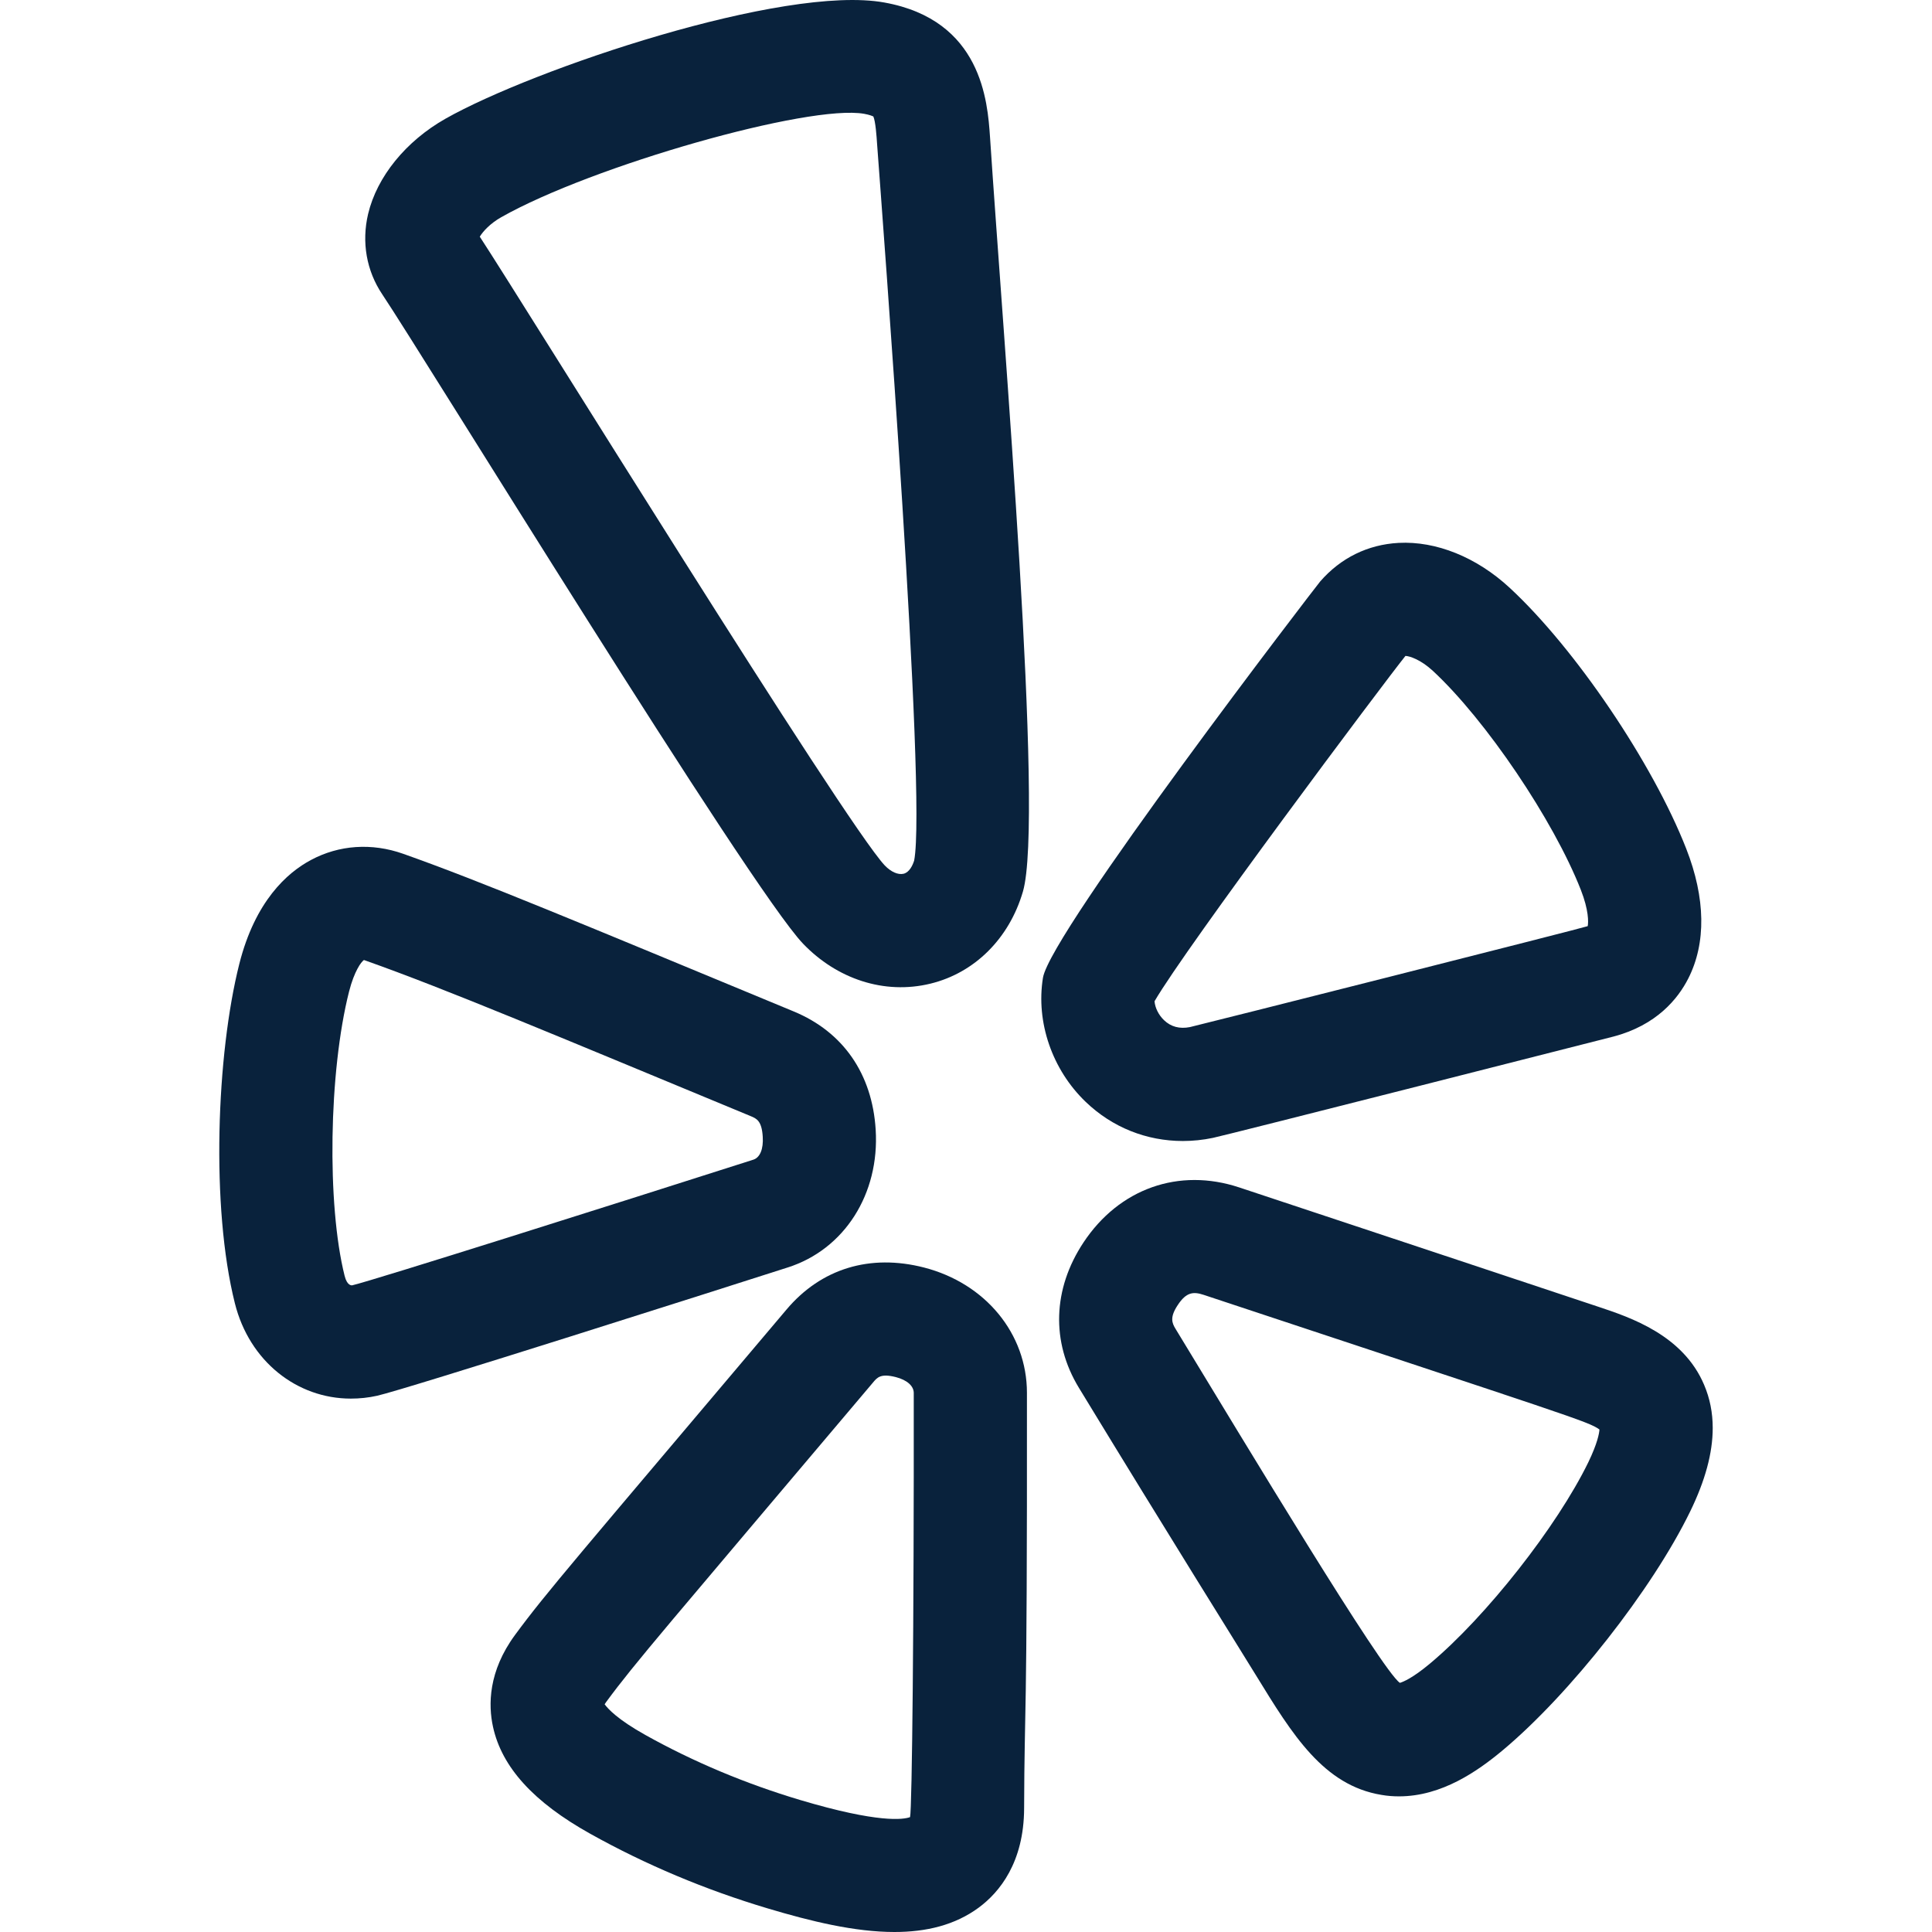
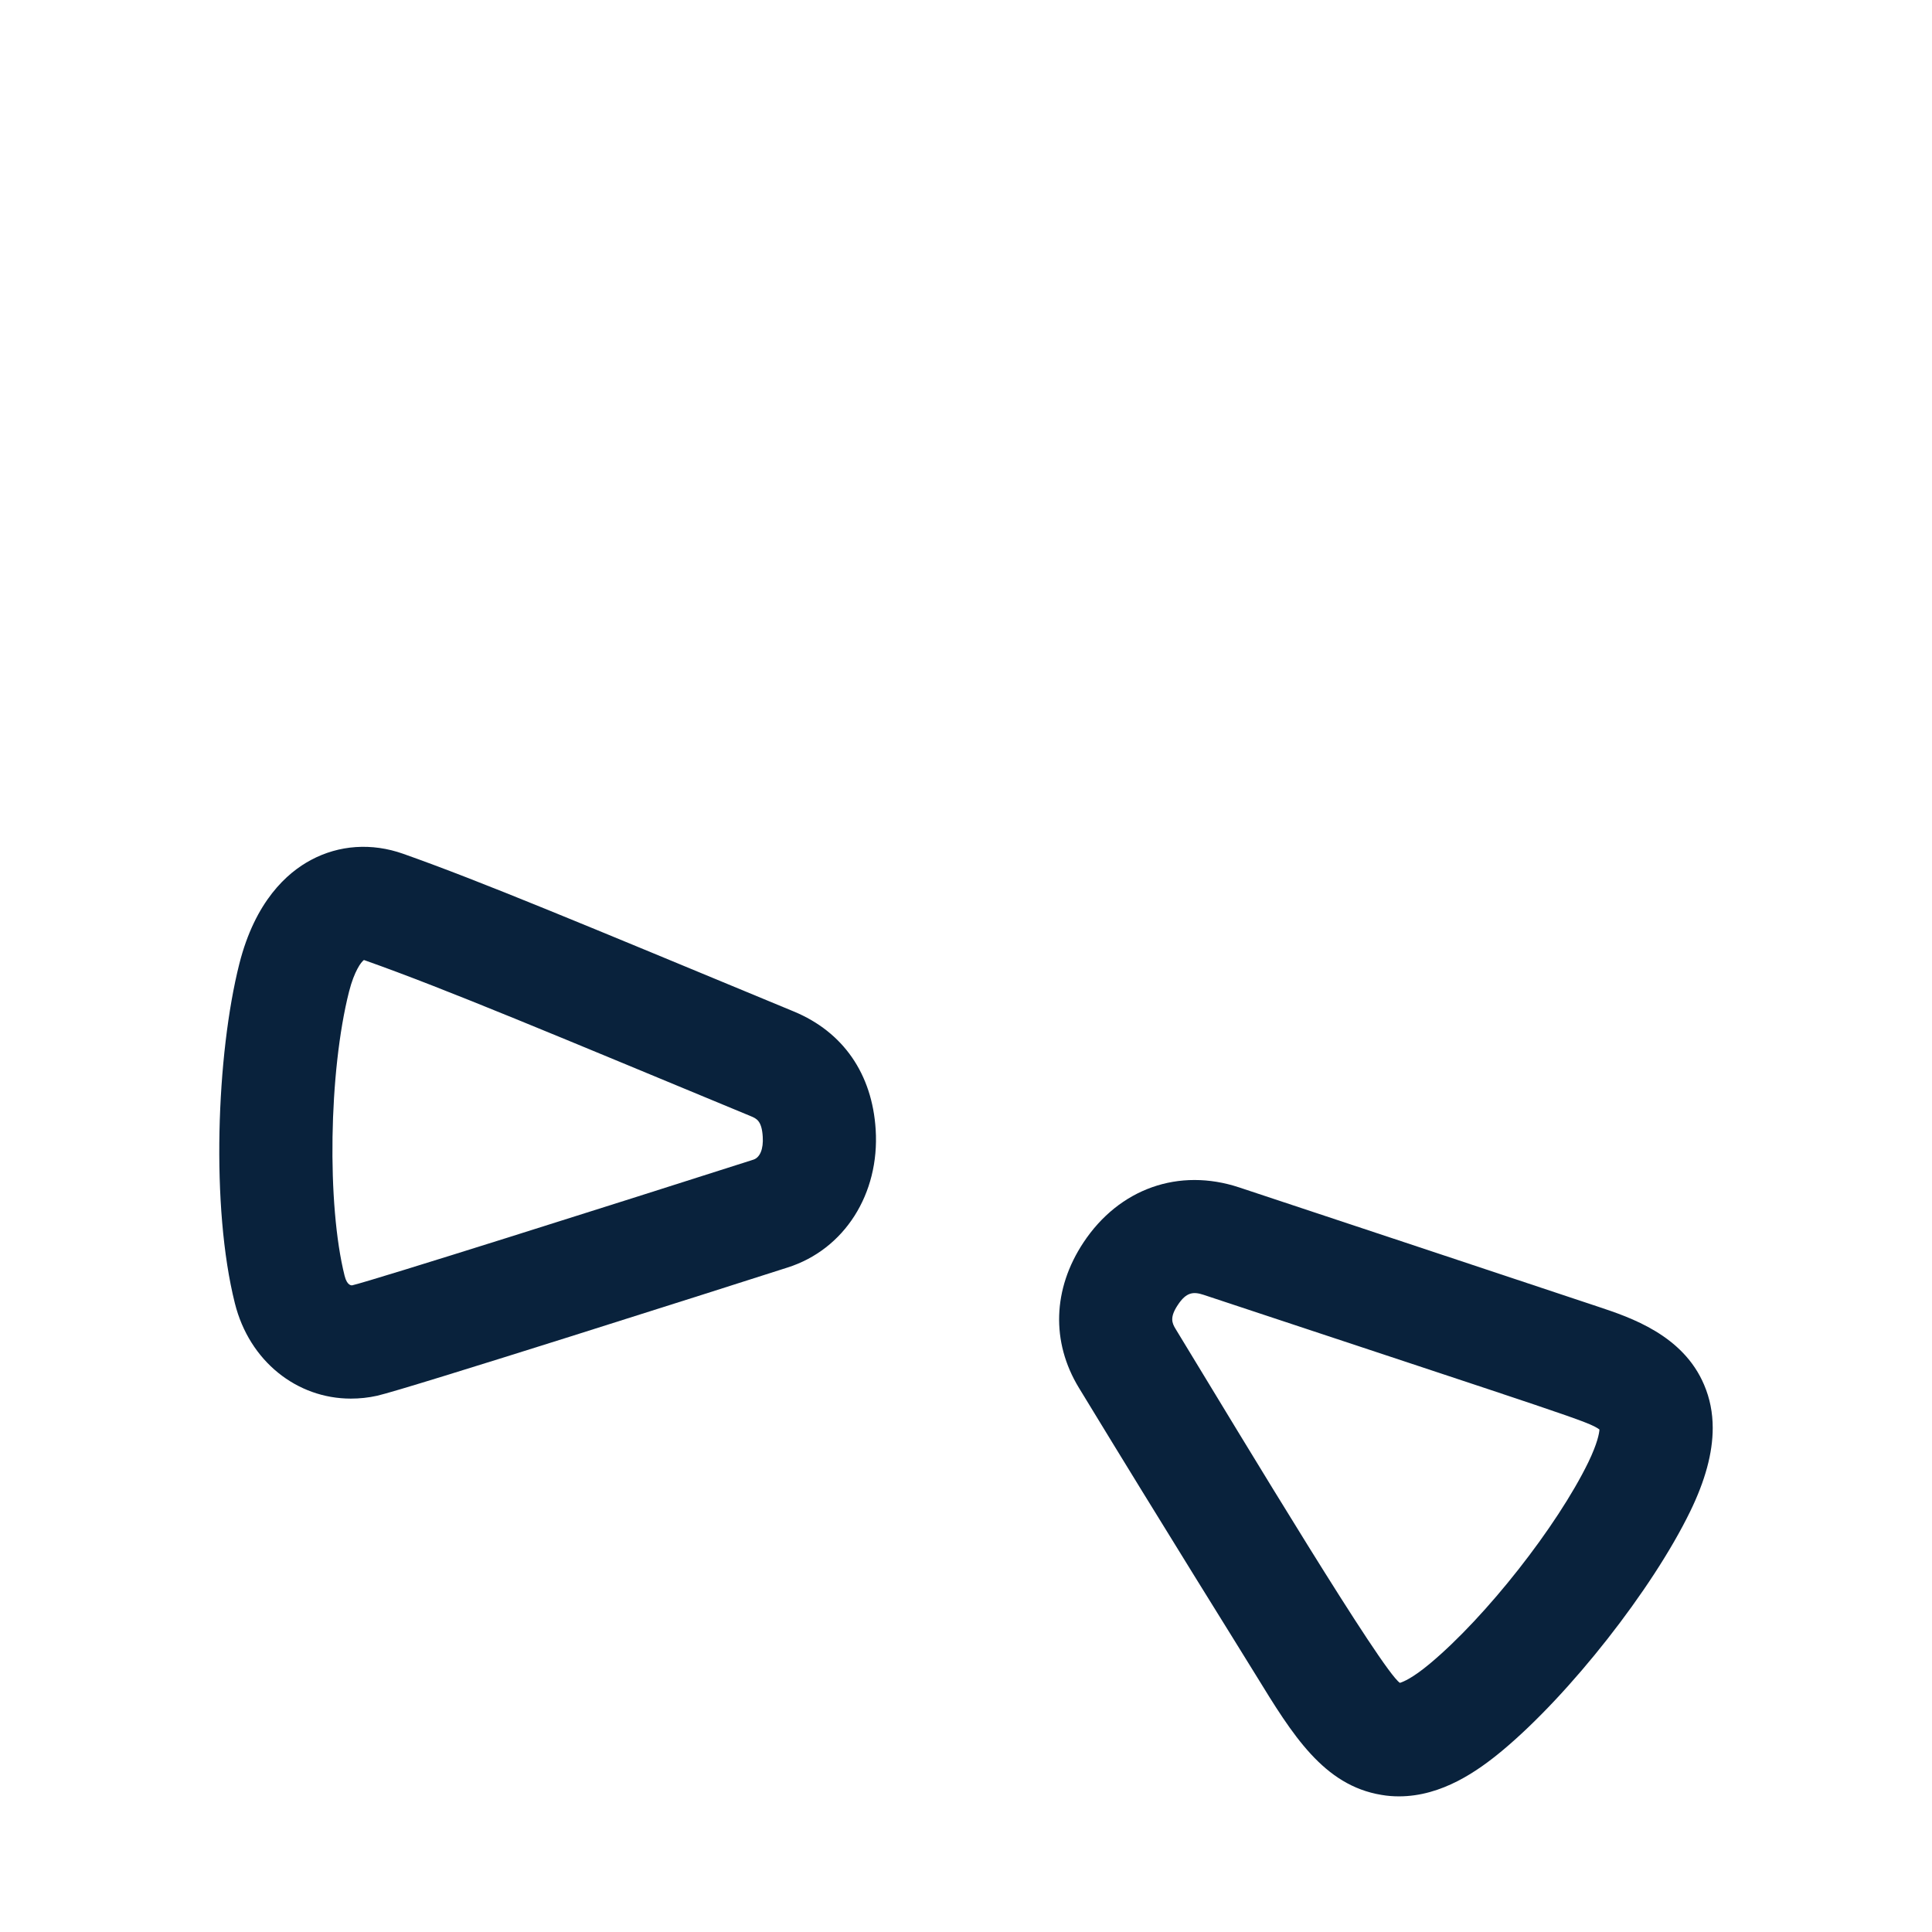
<svg xmlns="http://www.w3.org/2000/svg" width="24" height="24" viewBox="0 0 24 24" fill="none">
-   <path d="M12.298 1.698C12.268 1.264 12.197 0.249 10.985 0.031C9.737 -0.194 6.619 0.861 5.535 1.474C5.042 1.753 4.683 2.195 4.573 2.657C4.49 3.008 4.552 3.364 4.749 3.657C5.253 4.408 9.318 11.037 9.976 11.723C10.394 12.159 10.982 12.36 11.559 12.219C12.108 12.085 12.537 11.658 12.707 11.076C12.972 10.171 12.465 4.234 12.298 1.698ZM11.356 10.69C11.338 10.747 11.299 10.835 11.225 10.854C11.156 10.87 11.069 10.832 10.991 10.751C10.49 10.219 6.52 3.796 5.96 2.94C5.998 2.877 6.088 2.776 6.227 2.698C7.356 2.059 10.053 1.291 10.736 1.414C10.803 1.426 10.836 1.441 10.849 1.447C10.876 1.508 10.889 1.687 10.896 1.796C10.961 2.68 11.514 9.883 11.356 10.69Z" fill="#09223C" />
  <path d="M10.878 14.033C10.835 13.34 10.474 12.819 9.861 12.565C7.213 11.468 5.98 10.95 5.008 10.606C4.618 10.468 4.212 10.496 3.863 10.683C3.566 10.841 3.17 11.195 2.973 11.973C2.689 13.098 2.618 14.998 2.918 16.191C3.098 16.91 3.688 17.374 4.358 17.374C4.466 17.374 4.576 17.363 4.687 17.338C5.056 17.254 8.999 15.997 9.785 15.745C10.489 15.521 10.928 14.832 10.878 14.033ZM9.358 14.406C7.578 14.975 4.652 15.901 4.378 15.966C4.371 15.968 4.313 15.977 4.281 15.849C4.059 14.964 4.084 13.313 4.336 12.318C4.369 12.188 4.407 12.097 4.44 12.035C4.473 11.972 4.503 11.939 4.52 11.926C4.524 11.927 4.531 11.928 4.539 11.932C5.541 12.286 6.942 12.878 9.323 13.864C9.398 13.895 9.463 13.922 9.475 14.121C9.485 14.273 9.441 14.38 9.358 14.406Z" fill="#09223C" />
-   <path d="M20.947 10.543C20.531 9.48 19.568 8.056 18.755 7.303C18.344 6.922 17.841 6.719 17.373 6.744C16.99 6.765 16.654 6.931 16.4 7.223C16.35 7.281 13.049 11.58 12.956 12.146C12.867 12.697 13.07 13.288 13.487 13.688C13.817 14.005 14.243 14.174 14.694 14.174C14.817 14.174 14.943 14.161 15.068 14.135C15.243 14.099 19.999 12.888 20.041 12.877C20.579 12.736 20.844 12.407 20.972 12.156C21.196 11.716 21.188 11.158 20.947 10.543ZM19.723 11.505C19.673 11.526 14.944 12.722 14.781 12.759C14.653 12.784 14.545 12.755 14.46 12.673C14.393 12.609 14.349 12.521 14.342 12.438C14.731 11.767 17.182 8.493 17.459 8.148C17.51 8.15 17.646 8.192 17.8 8.334C18.458 8.944 19.299 10.19 19.638 11.055C19.736 11.305 19.733 11.455 19.723 11.505Z" fill="#09223C" />
  <path d="M21.17 17.205C20.909 16.584 20.251 16.365 19.858 16.234C18.37 15.738 16.883 15.245 15.395 14.751C14.645 14.502 13.903 14.764 13.459 15.435C13.077 16.012 13.056 16.67 13.402 17.239C14.55 19.125 15.339 20.382 15.607 20.819C16.055 21.549 16.441 22.179 17.162 22.297C17.236 22.31 17.309 22.315 17.379 22.315C17.913 22.315 18.36 21.998 18.663 21.746C19.501 21.047 20.526 19.742 20.996 18.776C21.183 18.392 21.276 18.049 21.276 17.739C21.276 17.549 21.241 17.372 21.17 17.205ZM19.732 18.162C19.343 18.962 18.459 20.085 17.763 20.666C17.549 20.845 17.431 20.893 17.39 20.905C17.171 20.76 15.481 17.952 14.604 16.509C14.557 16.433 14.53 16.363 14.631 16.211C14.737 16.05 14.825 16.043 14.952 16.085C19.516 17.599 19.735 17.659 19.869 17.758C19.866 17.806 19.844 17.929 19.732 18.162Z" fill="#09223C" />
-   <path d="M12.757 17.302C12.757 16.569 12.243 15.943 11.48 15.746C10.808 15.573 10.2 15.758 9.77 16.268C7.172 19.344 6.789 19.778 6.397 20.311C6.065 20.763 6.065 21.18 6.124 21.45C6.233 21.952 6.628 22.387 7.333 22.78C8.021 23.164 8.763 23.476 9.537 23.707C10.075 23.868 10.619 24 11.111 24C11.503 24 11.863 23.916 12.161 23.695C12.415 23.506 12.72 23.138 12.722 22.463C12.726 21.109 12.761 21.641 12.757 17.302ZM11.305 22.573C11.223 22.603 10.915 22.651 9.939 22.36C9.263 22.158 8.616 21.887 8.018 21.553C7.67 21.359 7.55 21.225 7.511 21.171C7.516 21.163 7.522 21.154 7.53 21.143C7.891 20.652 8.273 20.219 10.844 17.175C10.898 17.11 10.941 17.059 11.129 17.107C11.268 17.143 11.351 17.217 11.351 17.304C11.354 20.177 11.33 22.471 11.305 22.573Z" fill="#09223C" />
</svg>